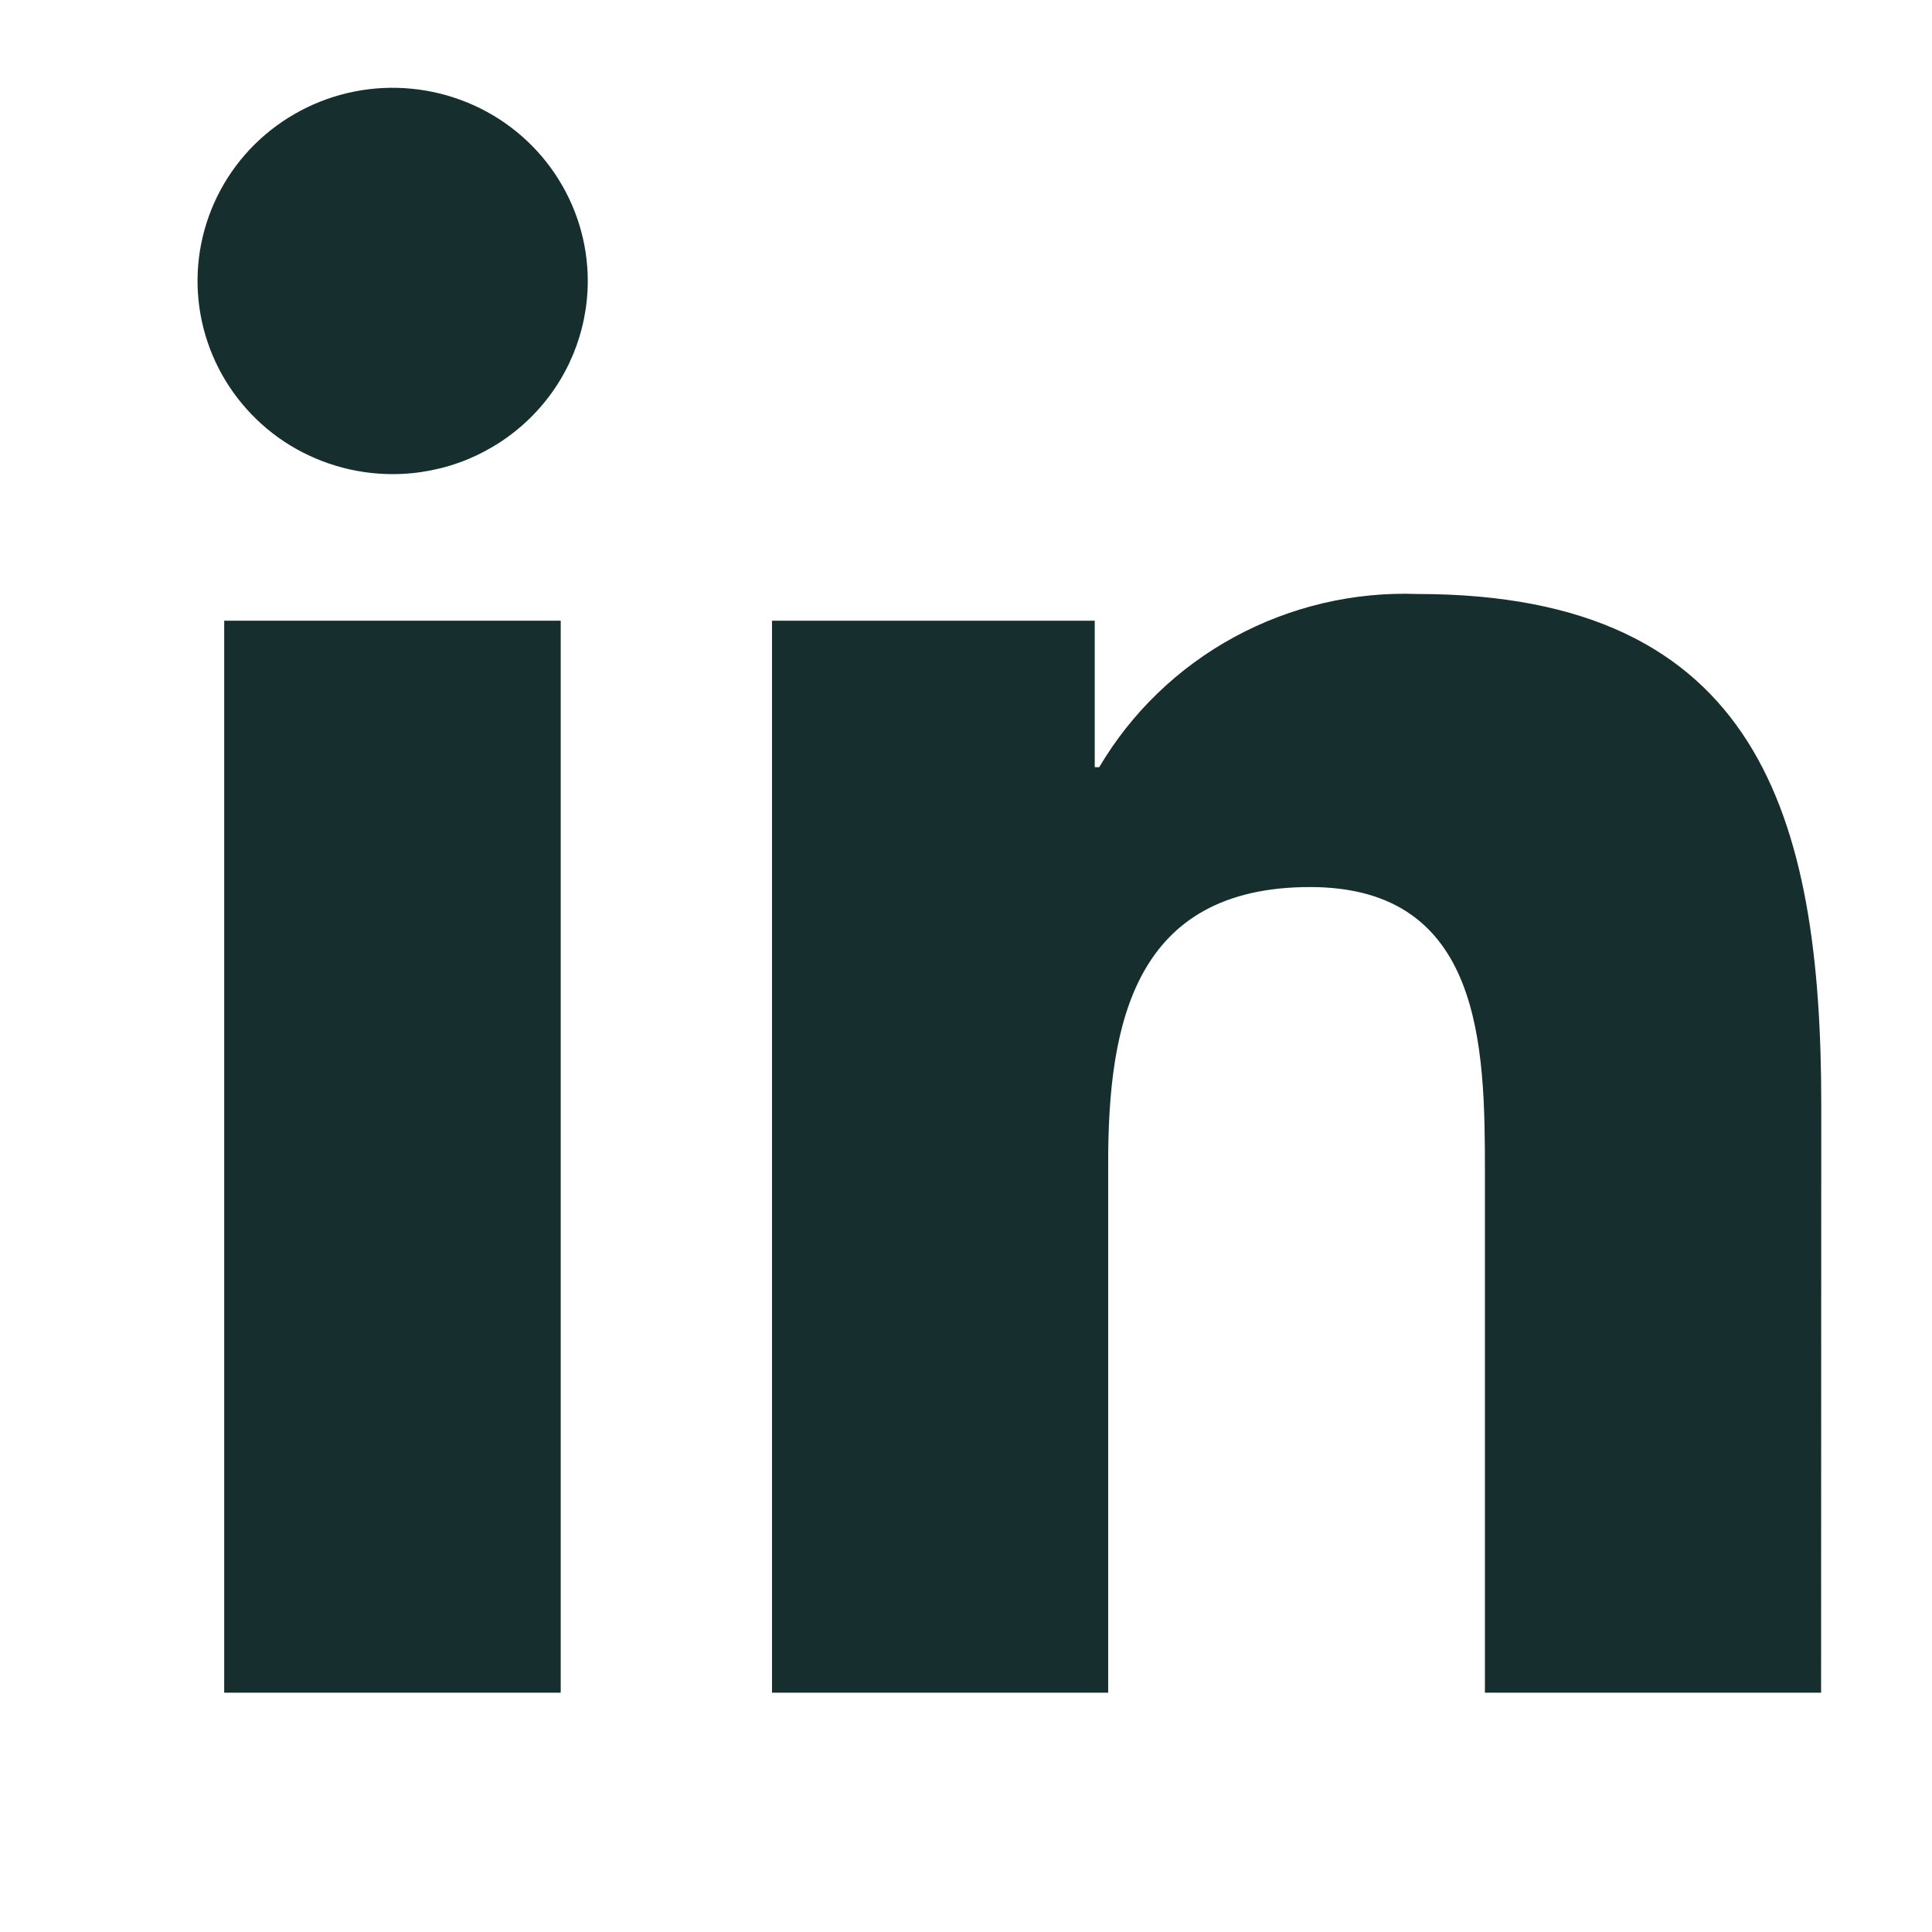
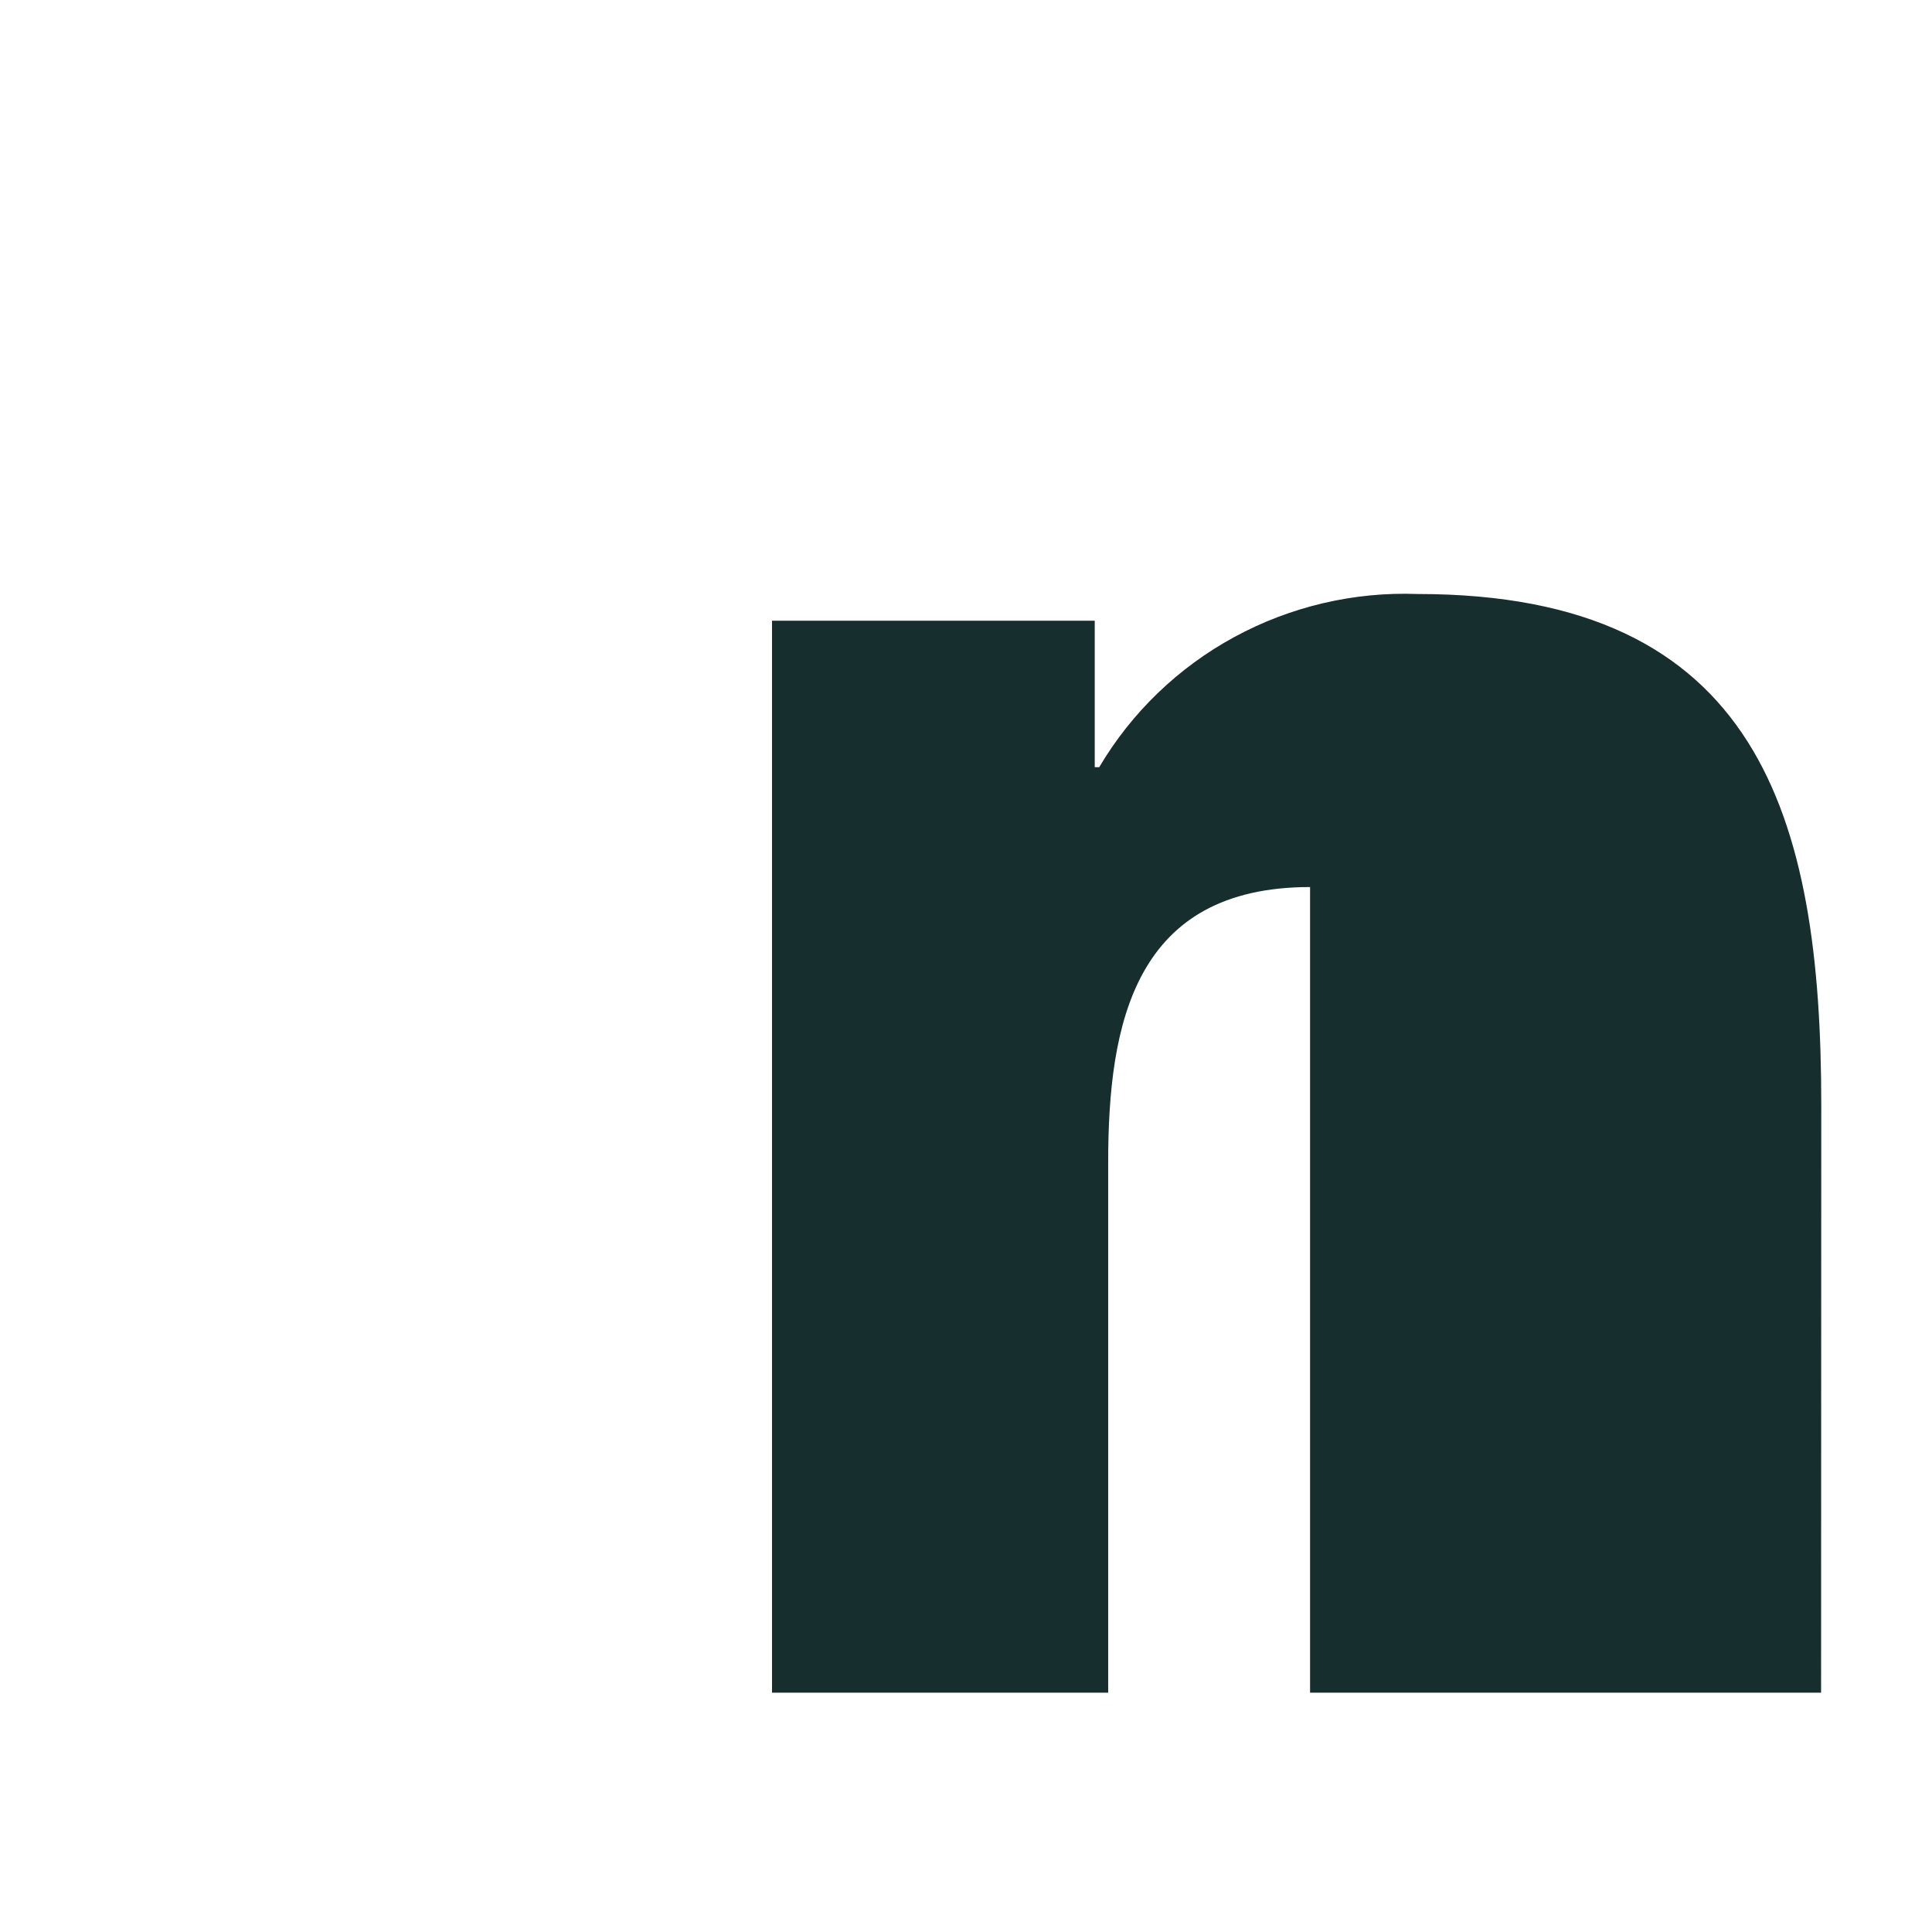
<svg xmlns="http://www.w3.org/2000/svg" width="22" height="22" viewBox="0 0 22 22" fill="none">
  <g id="Frame 1000003530">
    <g id="Exclude">
-       <path d="M16.909 19.275H20.737L20.739 12.579C20.739 9.291 20.023 6.764 16.143 6.764C15.415 6.737 14.694 6.907 14.055 7.254C13.417 7.601 12.885 8.113 12.517 8.736H12.466V7.068H8.791V19.275H12.619V13.236C12.619 11.644 12.924 10.101 14.918 10.101C16.884 10.101 16.909 11.924 16.909 13.339V19.275Z" fill="#162E2E" />
-       <path d="M3.237 5.029C3.603 5.27 4.032 5.399 4.471 5.399C4.763 5.399 5.052 5.342 5.322 5.232C5.452 5.178 5.577 5.112 5.694 5.036C5.819 4.954 5.936 4.86 6.042 4.755C6.249 4.55 6.412 4.308 6.524 4.041C6.635 3.774 6.693 3.488 6.693 3.199C6.693 2.764 6.562 2.339 6.318 1.977C6.074 1.615 5.727 1.333 5.321 1.167C4.915 1.001 4.468 0.957 4.037 1.042C3.607 1.127 3.211 1.337 2.9 1.644C2.589 1.952 2.378 2.344 2.292 2.771C2.206 3.197 2.251 3.64 2.419 4.042C2.587 4.443 2.872 4.787 3.237 5.029Z" fill="#162E2E" />
-       <path d="M2.553 19.275H6.385V7.068H2.553V19.275Z" fill="#162E2E" />
+       <path d="M16.909 19.275H20.737L20.739 12.579C20.739 9.291 20.023 6.764 16.143 6.764C15.415 6.737 14.694 6.907 14.055 7.254C13.417 7.601 12.885 8.113 12.517 8.736H12.466V7.068H8.791V19.275H12.619V13.236C12.619 11.644 12.924 10.101 14.918 10.101V19.275Z" fill="#162E2E" />
    </g>
  </g>
</svg>